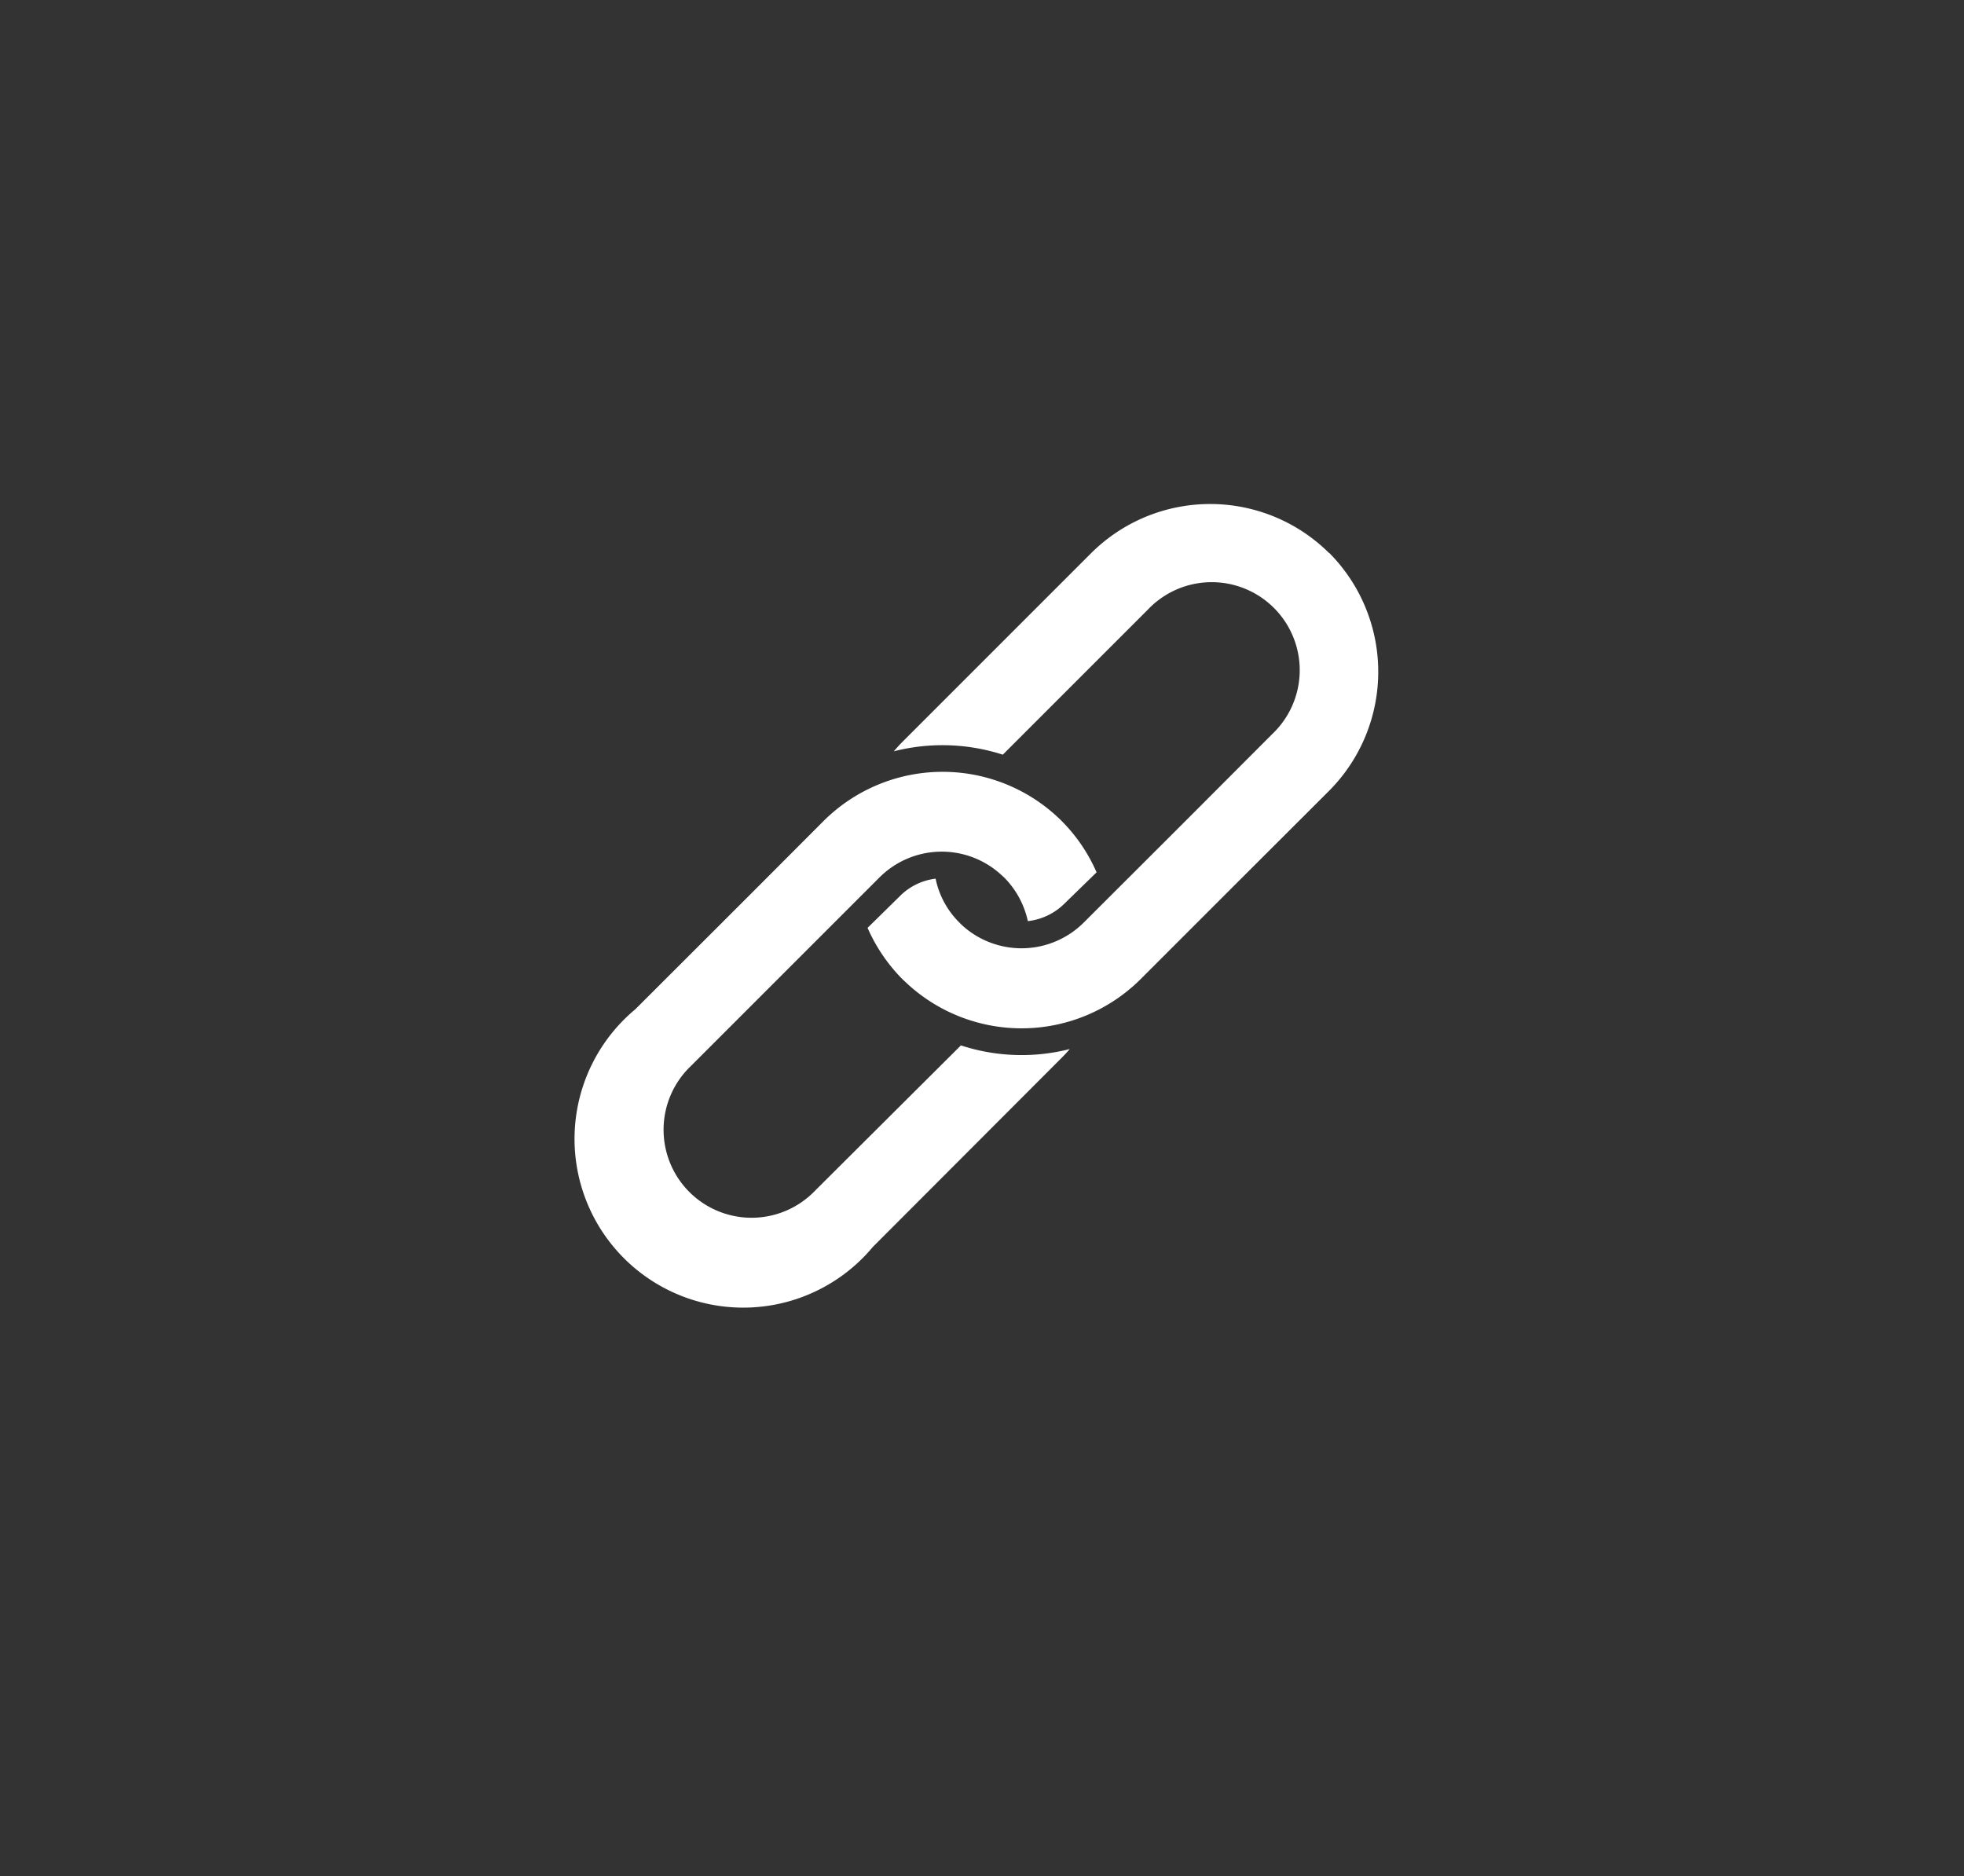
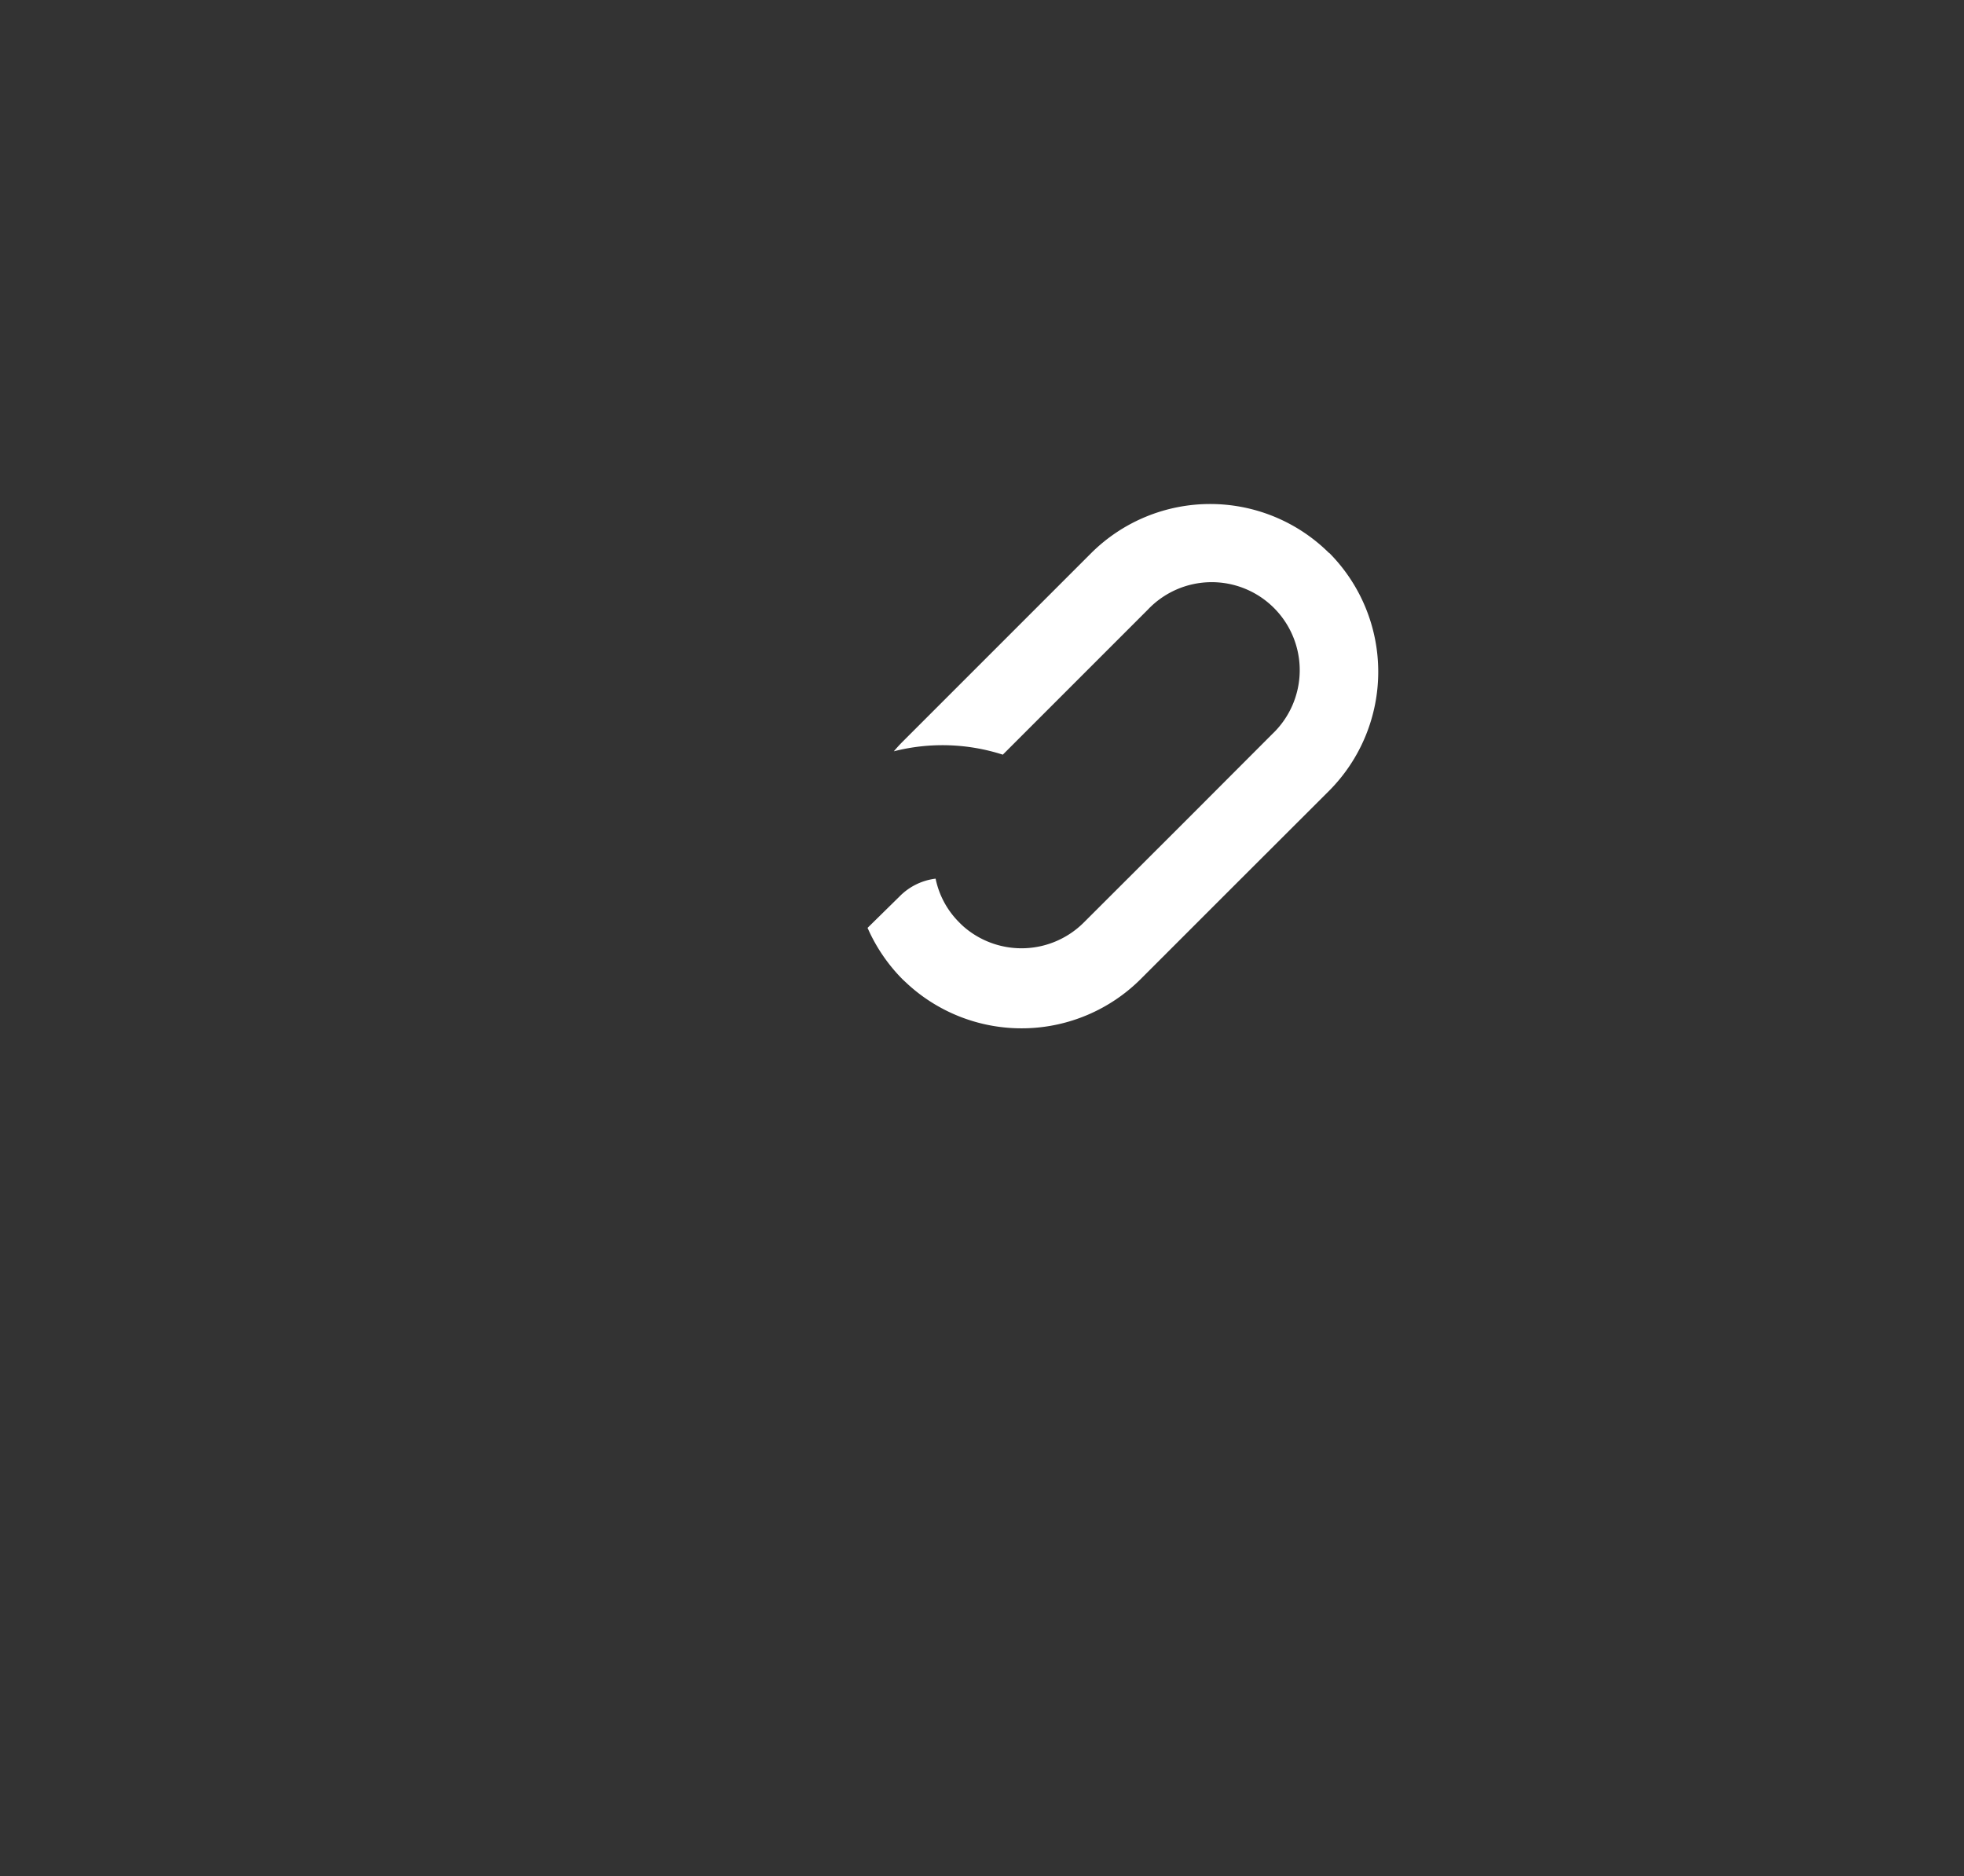
<svg xmlns="http://www.w3.org/2000/svg" viewBox="0 0 139.7 133.46">
  <rect x="0" y="0" width="139.7" height="133.46" fill="#333333" stroke="none" />
  <title>Kalman and Company Home</title>
  <g id="Icon_Buttons" data-name="Icon Buttons">
-     <path d="M68.35,74.36,58,84.67a6.26,6.26,0,1,1-8.85-8.85l7.08-7.08,6.33-6.33a6.26,6.26,0,0,1,8.55-.28l.31.28a6.29,6.29,0,0,1,1.69,3.11,4.38,4.38,0,0,0,2.6-1.24L78,62.05a11.91,11.91,0,0,0-2.5-3.67c-.21-.21-.42-.4-.64-.59a12,12,0,0,0-16.26.59l-5.13,5.14-8.28,8.27a12,12,0,1,0,16.9,16.9L75.48,75.28c.21-.21.42-.43.61-.66a13.87,13.87,0,0,1-7.74-.26Z" style="fill:#fff" />
    <path d="M94.53,39.33a12,12,0,0,0-16.9,0L64.21,52.75q-.33.33-.63.69a14,14,0,0,1,7.75.24L81.65,43.36a6.26,6.26,0,1,1,8.85,8.85l-6.3,6.31-7.11,7.1a6.27,6.27,0,0,1-8.43.39,5.11,5.11,0,0,1-.42-.39,6.12,6.12,0,0,1-1.69-3.12A4.31,4.31,0,0,0,64,63.75L61.71,66a12.09,12.09,0,0,0,2.5,3.67l.42.39a12,12,0,0,0,16.48-.39l7-7,6.44-6.43a12,12,0,0,0,0-16.91Z" style="fill:#fff" />
  </g>
</svg>